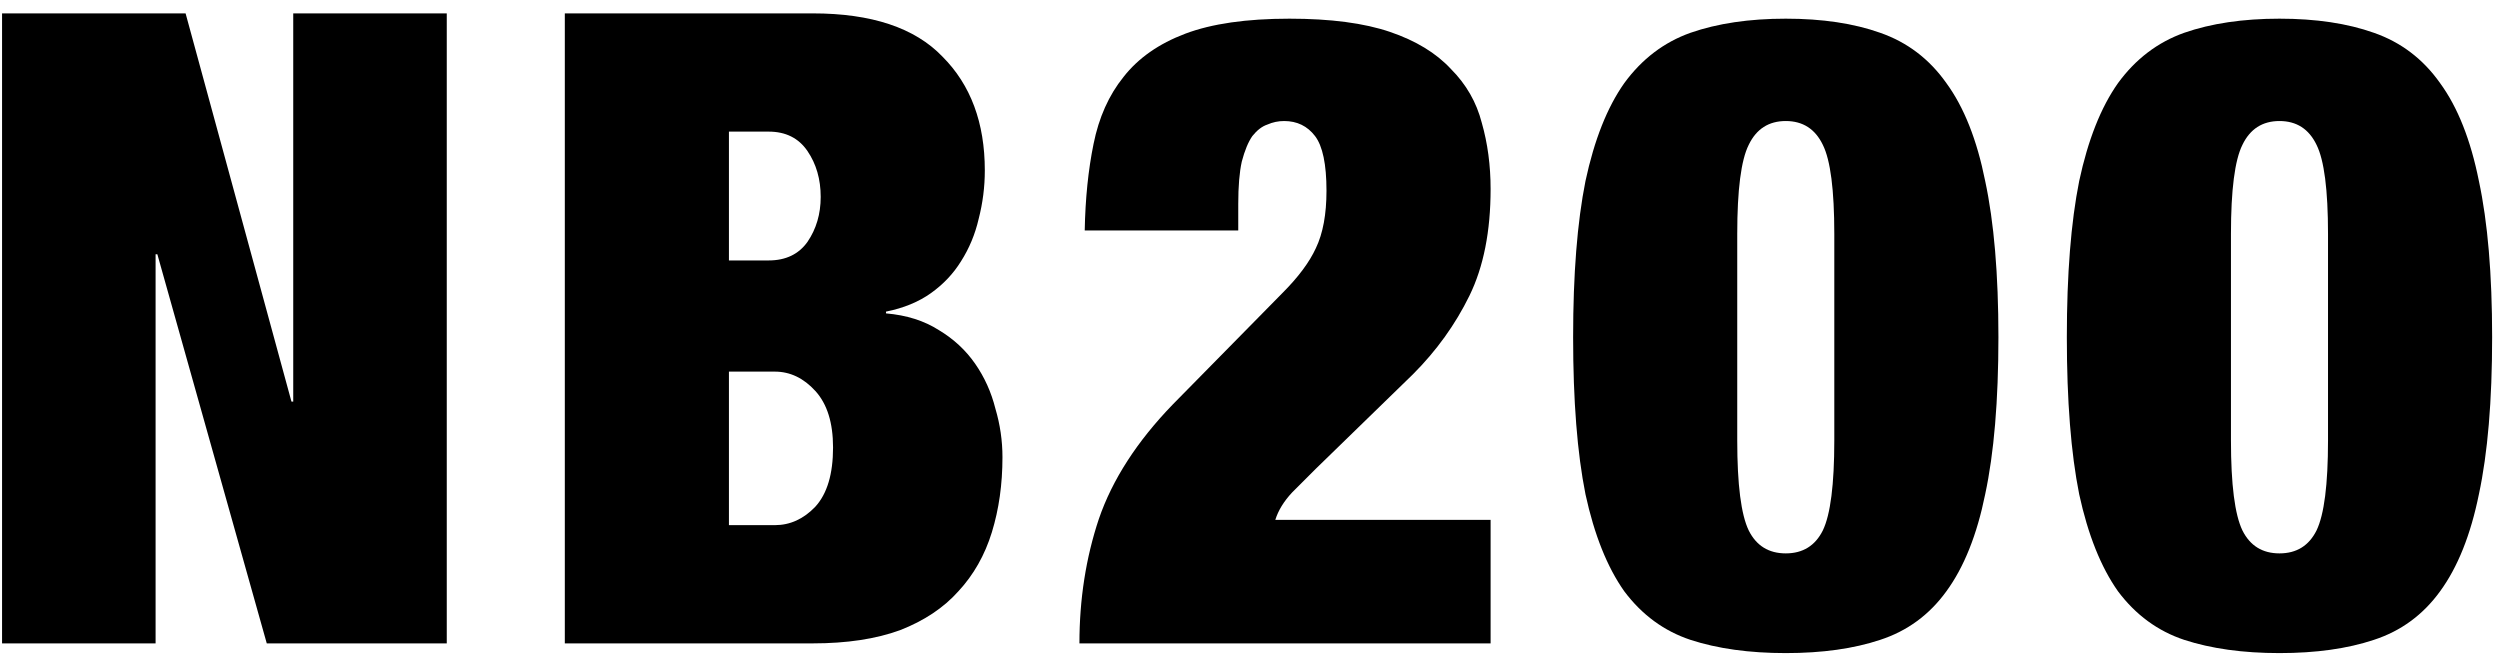
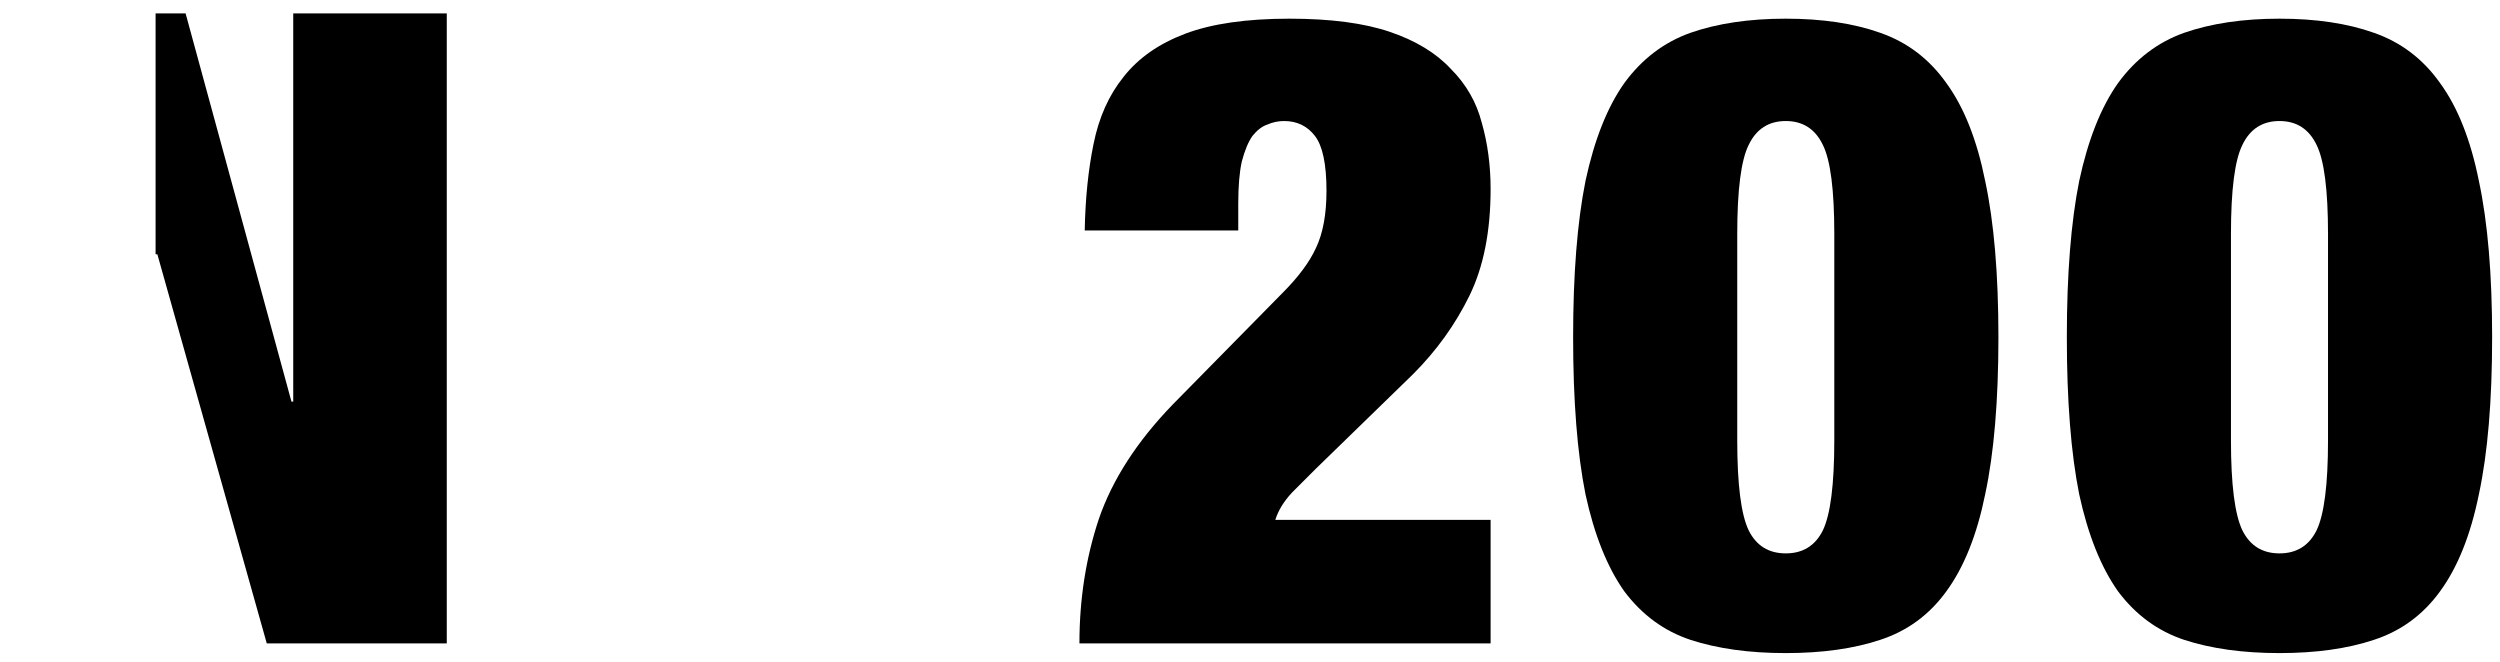
<svg xmlns="http://www.w3.org/2000/svg" width="136" height="36" viewBox="0 0 136 36" fill="none">
  <path d="M121.364 23.96C121.364 26.36 121.572 27.992 121.988 28.856C122.404 29.688 123.076 30.104 124.004 30.104C124.932 30.104 125.604 29.688 126.02 28.856C126.436 27.992 126.644 26.36 126.644 23.96V12.728C126.644 10.328 126.436 8.712 126.02 7.88C125.604 7.016 124.932 6.584 124.004 6.584C123.076 6.584 122.404 7.016 121.988 7.88C121.572 8.712 121.364 10.328 121.364 12.728V23.96ZM112.436 18.344C112.436 14.92 112.66 12.088 113.108 9.848C113.588 7.608 114.292 5.832 115.22 4.52C116.18 3.208 117.38 2.296 118.82 1.784C120.292 1.272 122.02 1.016 124.004 1.016C125.988 1.016 127.7 1.272 129.14 1.784C130.612 2.296 131.812 3.208 132.74 4.52C133.7 5.832 134.404 7.608 134.852 9.848C135.332 12.088 135.572 14.92 135.572 18.344C135.572 21.8 135.332 24.648 134.852 26.888C134.404 29.096 133.7 30.856 132.74 32.168C131.812 33.448 130.612 34.328 129.14 34.808C127.7 35.288 125.988 35.528 124.004 35.528C122.02 35.528 120.292 35.288 118.82 34.808C117.38 34.328 116.18 33.448 115.22 32.168C114.292 30.856 113.588 29.096 113.108 26.888C112.66 24.648 112.436 21.8 112.436 18.344Z" fill="black" />
  <path d="M94.506 23.96C94.506 26.36 94.714 27.992 95.13 28.856C95.546 29.688 96.218 30.104 97.146 30.104C98.074 30.104 98.746 29.688 99.162 28.856C99.578 27.992 99.786 26.36 99.786 23.96V12.728C99.786 10.328 99.578 8.712 99.162 7.88C98.746 7.016 98.074 6.584 97.146 6.584C96.218 6.584 95.546 7.016 95.13 7.88C94.714 8.712 94.506 10.328 94.506 12.728V23.96ZM85.578 18.344C85.578 14.92 85.802 12.088 86.25 9.848C86.73 7.608 87.434 5.832 88.362 4.52C89.322 3.208 90.522 2.296 91.962 1.784C93.434 1.272 95.162 1.016 97.146 1.016C99.13 1.016 100.842 1.272 102.282 1.784C103.754 2.296 104.954 3.208 105.882 4.52C106.842 5.832 107.546 7.608 107.994 9.848C108.474 12.088 108.714 14.92 108.714 18.344C108.714 21.8 108.474 24.648 107.994 26.888C107.546 29.096 106.842 30.856 105.882 32.168C104.954 33.448 103.754 34.328 102.282 34.808C100.842 35.288 99.13 35.528 97.146 35.528C95.162 35.528 93.434 35.288 91.962 34.808C90.522 34.328 89.322 33.448 88.362 32.168C87.434 30.856 86.73 29.096 86.25 26.888C85.802 24.648 85.578 21.8 85.578 18.344Z" fill="black" />
  <path d="M59.009 12.536C59.041 10.808 59.201 9.24 59.489 7.832C59.777 6.392 60.321 5.176 61.121 4.184C61.921 3.16 63.041 2.376 64.481 1.832C65.921 1.288 67.809 1.016 70.145 1.016C72.385 1.016 74.209 1.256 75.617 1.736C77.025 2.216 78.129 2.888 78.929 3.752C79.761 4.584 80.321 5.56 80.609 6.68C80.929 7.8 81.089 9 81.089 10.28C81.089 12.584 80.705 14.52 79.937 16.088C79.169 17.656 78.145 19.08 76.865 20.36L71.585 25.496C71.201 25.88 70.769 26.312 70.289 26.792C69.841 27.272 69.537 27.768 69.377 28.28H81.089V35H58.721C58.721 32.6 59.073 30.344 59.777 28.232C60.513 26.088 61.857 24.008 63.809 21.992L69.761 15.944C70.625 15.08 71.233 14.264 71.585 13.496C71.969 12.696 72.161 11.656 72.161 10.376C72.161 8.936 71.953 7.944 71.537 7.4C71.121 6.856 70.561 6.584 69.857 6.584C69.537 6.584 69.233 6.648 68.945 6.776C68.657 6.872 68.385 7.08 68.129 7.4C67.905 7.72 67.713 8.184 67.553 8.792C67.425 9.368 67.361 10.136 67.361 11.096V12.536H59.009Z" fill="black" />
-   <path d="M39.654 28.568H42.15C42.982 28.568 43.718 28.232 44.358 27.56C44.998 26.856 45.318 25.784 45.318 24.344C45.318 23 44.998 21.976 44.358 21.272C43.718 20.568 42.982 20.216 42.15 20.216H39.654V28.568ZM39.654 14.168H41.814C42.742 14.168 43.446 13.832 43.926 13.16C44.406 12.456 44.646 11.64 44.646 10.712C44.646 9.752 44.406 8.92 43.926 8.216C43.446 7.512 42.742 7.16 41.814 7.16H39.654V14.168ZM30.726 0.728H44.214C47.414 0.728 49.766 1.512 51.27 3.08C52.806 4.616 53.574 6.68 53.574 9.272C53.574 10.168 53.462 11.048 53.238 11.912C53.046 12.744 52.726 13.512 52.278 14.216C51.862 14.888 51.318 15.464 50.646 15.944C49.974 16.424 49.158 16.76 48.198 16.952V17.048C49.318 17.144 50.278 17.448 51.078 17.96C51.878 18.44 52.534 19.048 53.046 19.784C53.558 20.52 53.926 21.336 54.15 22.232C54.406 23.096 54.534 23.976 54.534 24.872C54.534 26.344 54.342 27.704 53.958 28.952C53.574 30.2 52.966 31.272 52.134 32.168C51.334 33.064 50.278 33.768 48.966 34.28C47.654 34.76 46.07 35 44.214 35H30.726V0.728Z" fill="black" />
-   <path d="M0.112 0.728H10.096L15.856 21.848H15.952V0.728H24.304V35H14.512L8.56 13.832H8.464V35H0.112V0.728Z" fill="black" />
+   <path d="M0.112 0.728H10.096L15.856 21.848H15.952V0.728H24.304V35H14.512L8.56 13.832H8.464V35V0.728Z" fill="black" />
</svg>